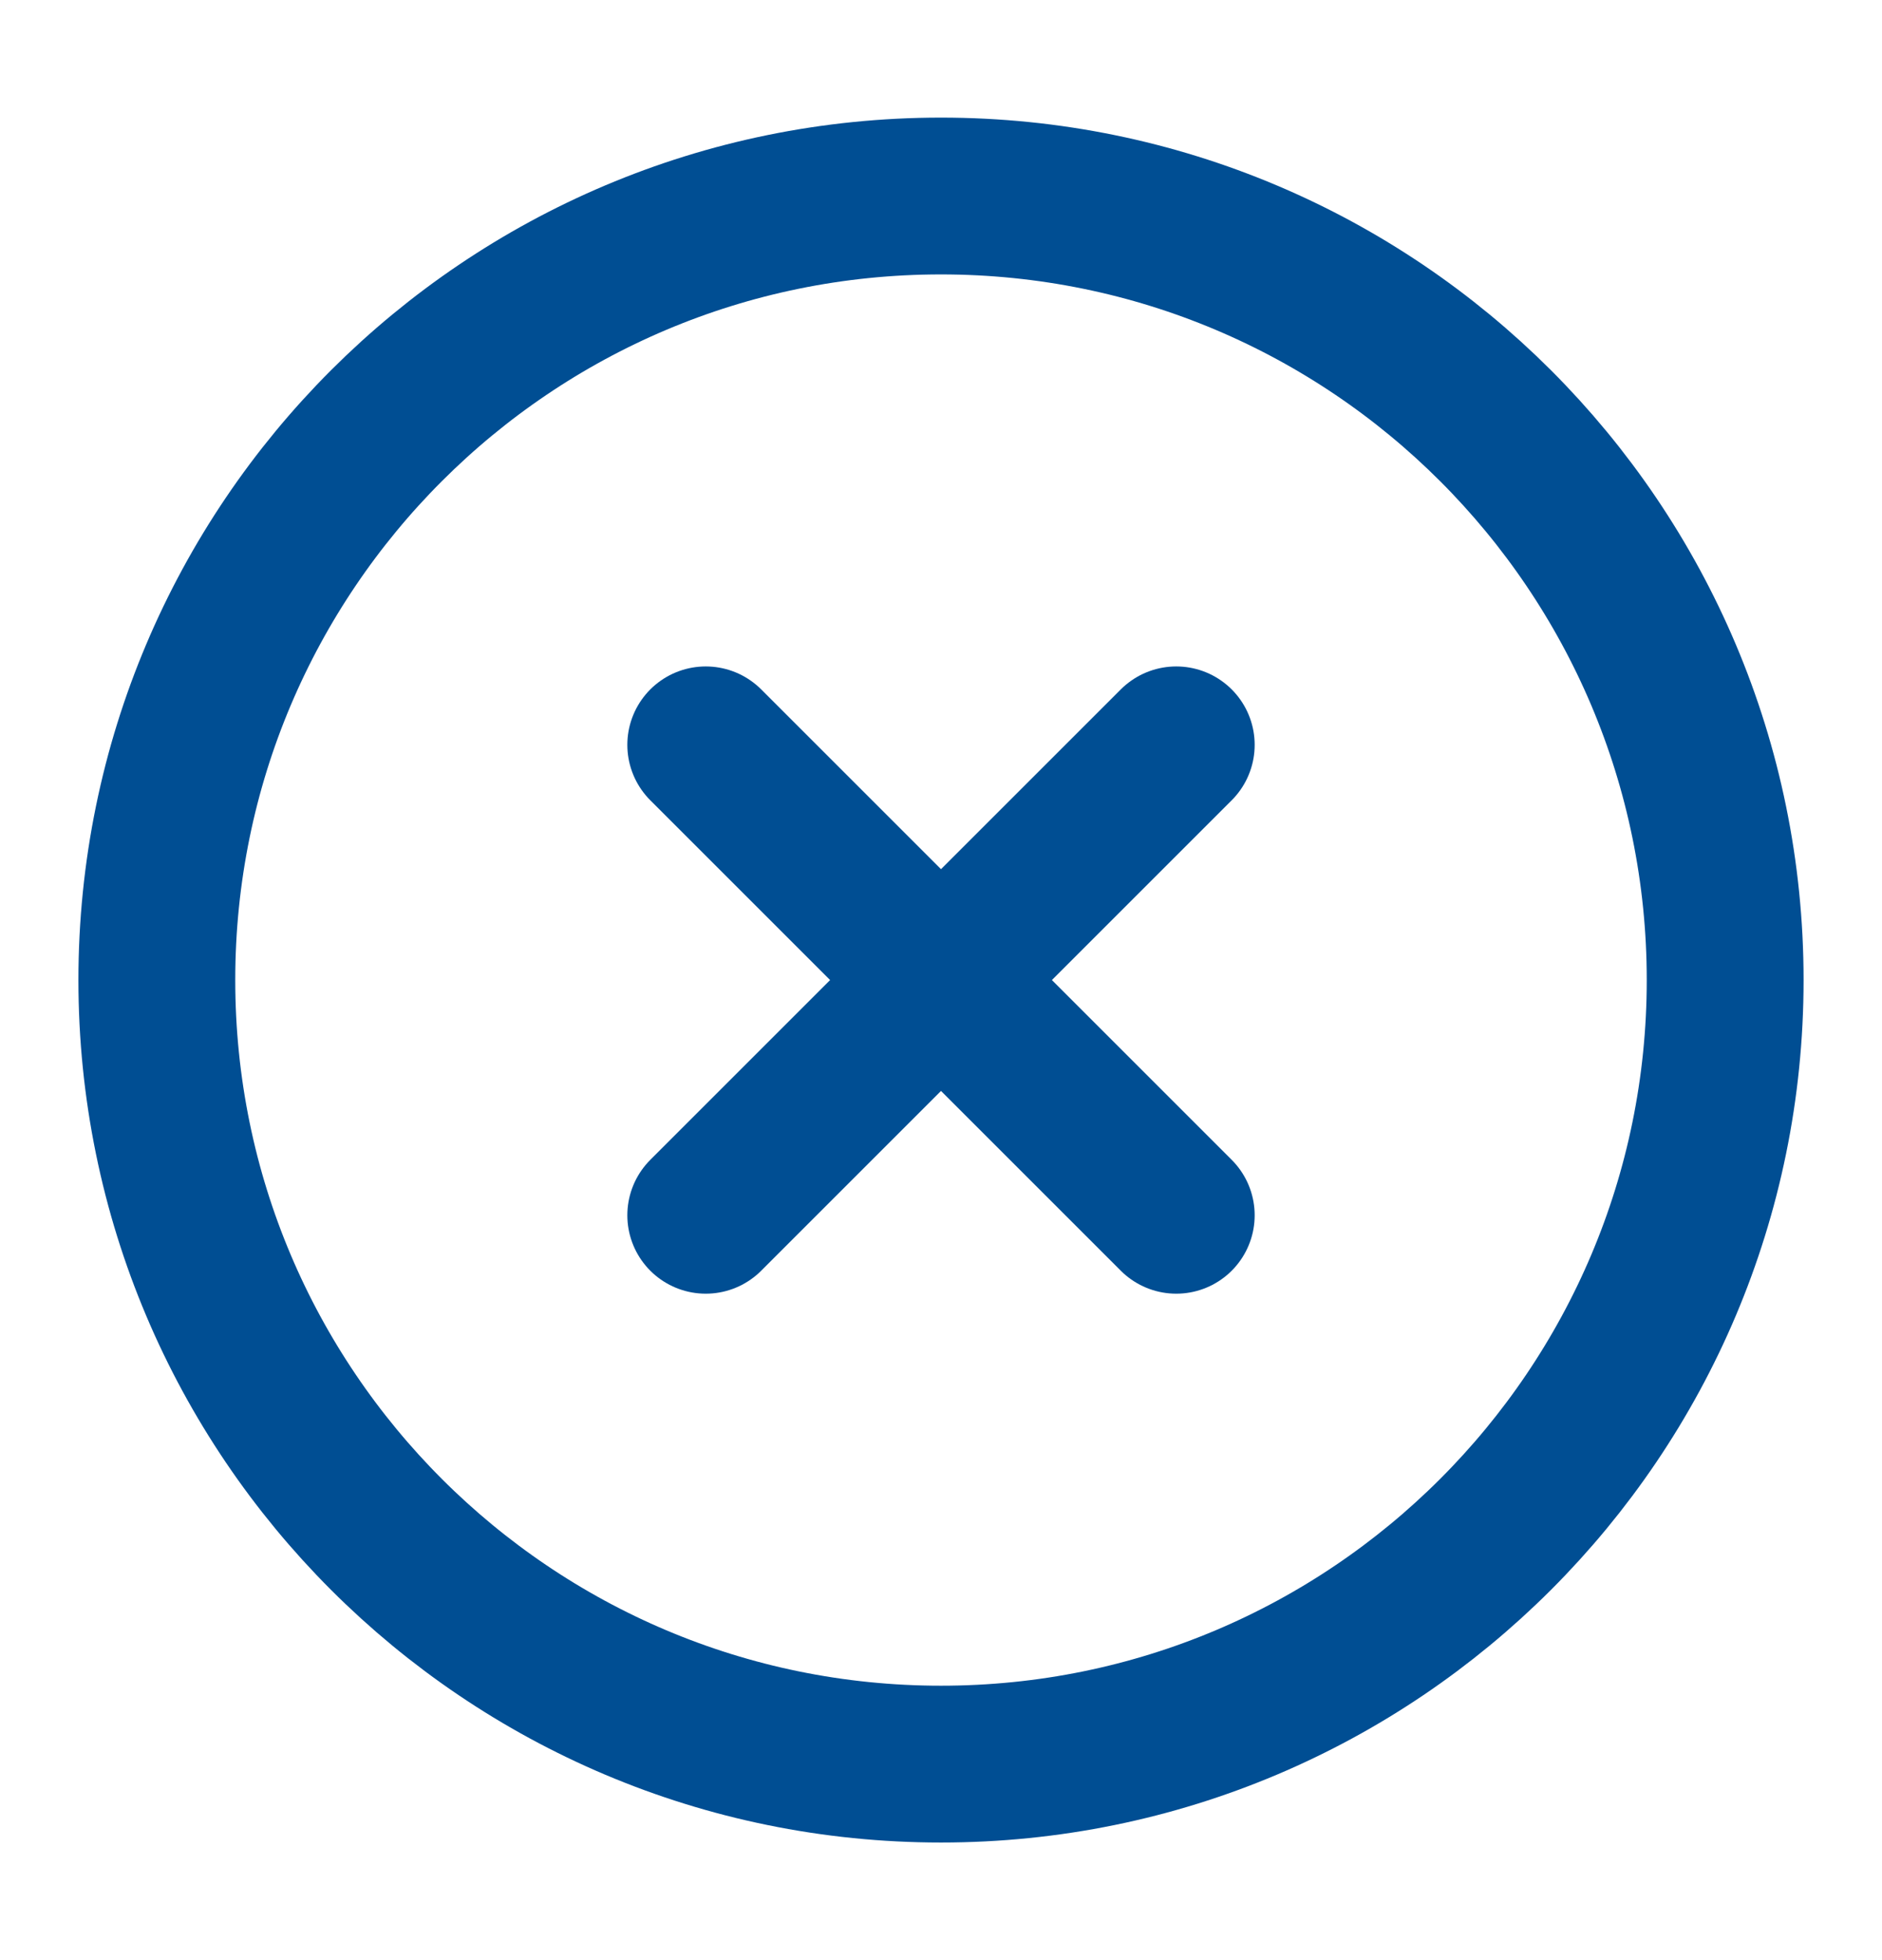
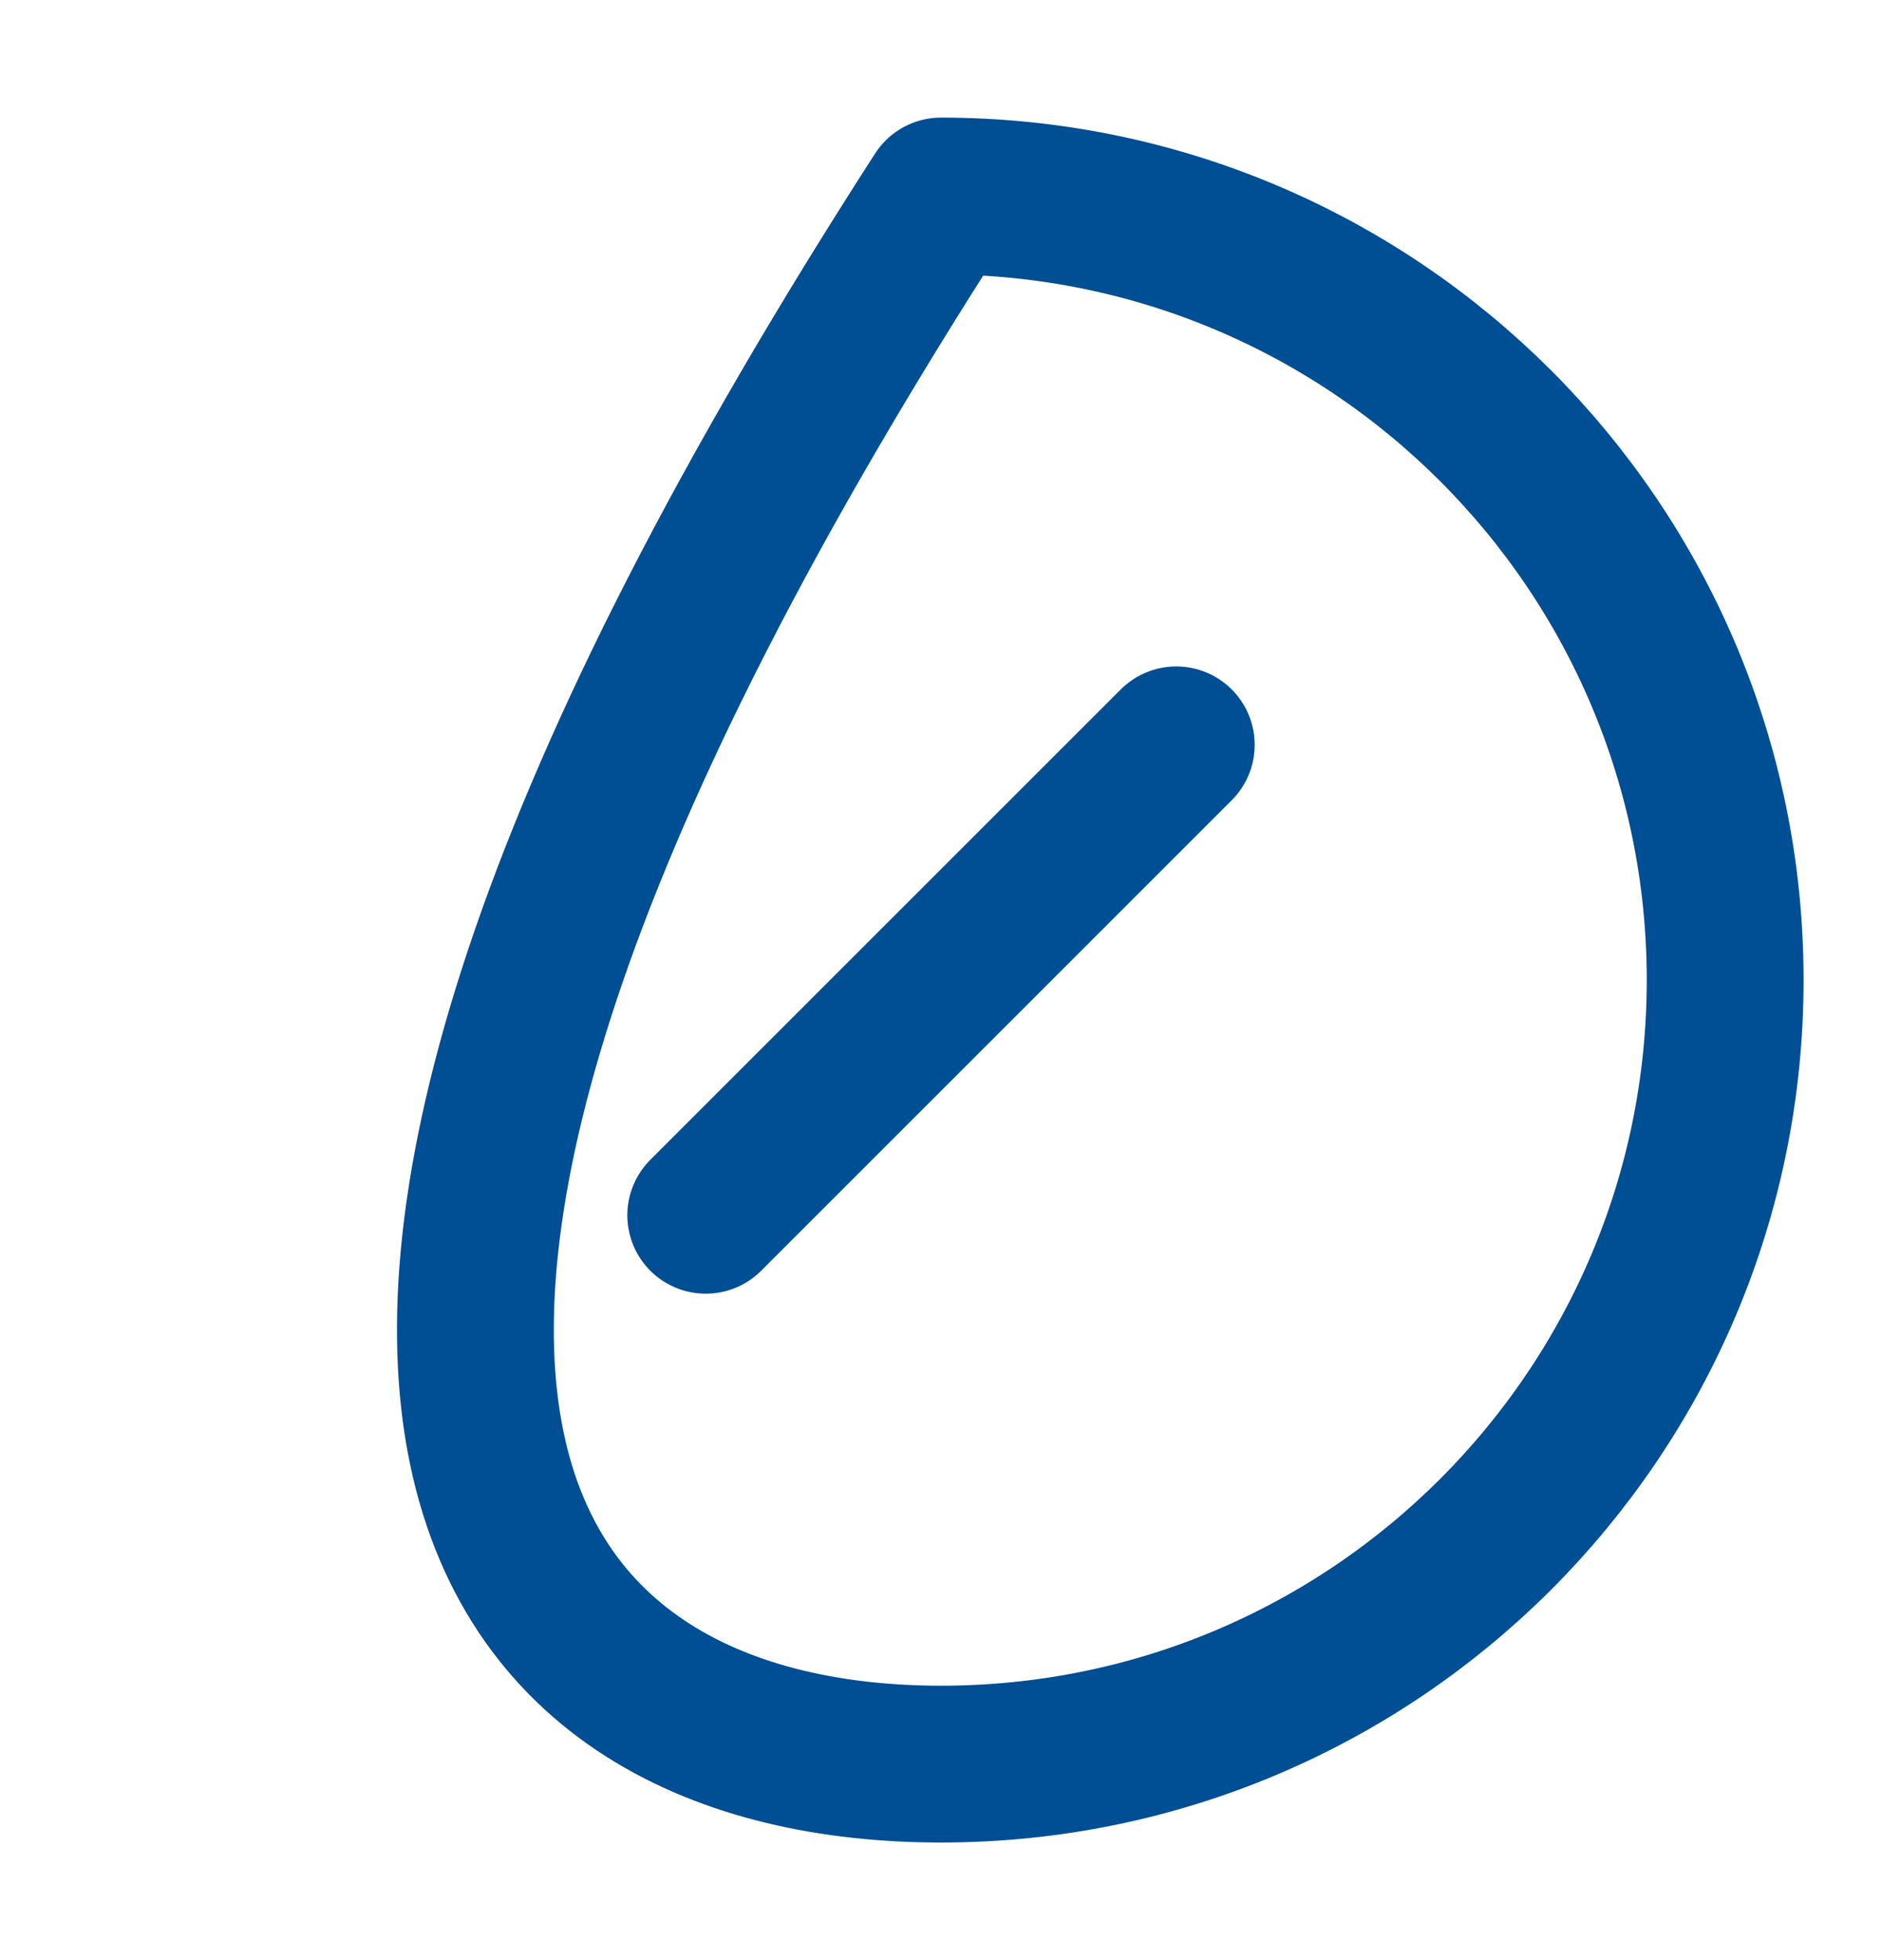
<svg xmlns="http://www.w3.org/2000/svg" width="24" height="25" viewBox="0 0 24 25" fill="none">
-   <path d="M12 22.5C17.523 22.5 22 18.023 22 12.5C22 6.977 17.523 2.5 12 2.5C6.477 2.5 2 6.977 2 12.5C2 18.023 6.477 22.5 12 22.5Z" stroke="#004E93" stroke-width="2" stroke-linecap="round" stroke-linejoin="round" />
+   <path d="M12 22.5C17.523 22.5 22 18.023 22 12.5C22 6.977 17.523 2.5 12 2.5C2 18.023 6.477 22.5 12 22.5Z" stroke="#004E93" stroke-width="2" stroke-linecap="round" stroke-linejoin="round" />
  <path d="M15 9.5L9 15.5" stroke="#004E93" stroke-width="2" stroke-linecap="round" stroke-linejoin="round" />
-   <path d="M9 9.5L15 15.5" stroke="#004E93" stroke-width="2" stroke-linecap="round" stroke-linejoin="round" />
</svg>